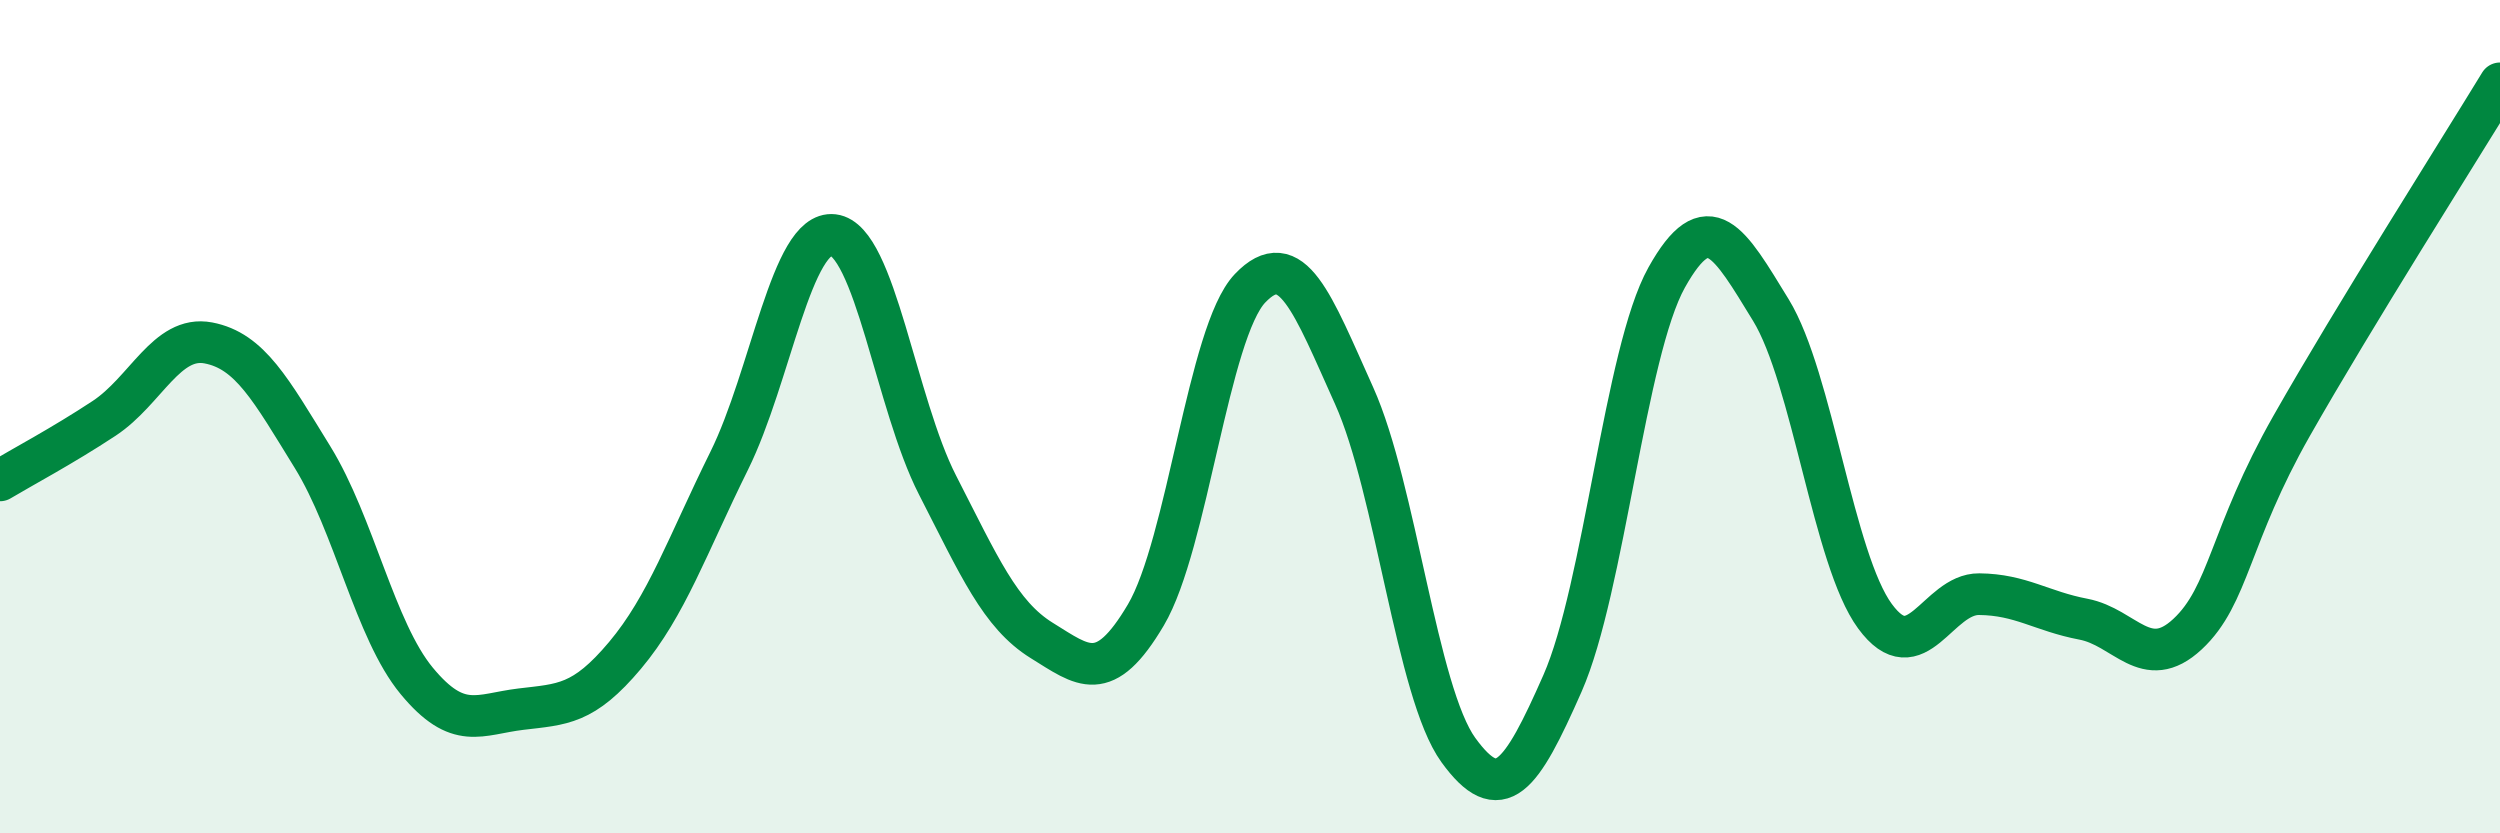
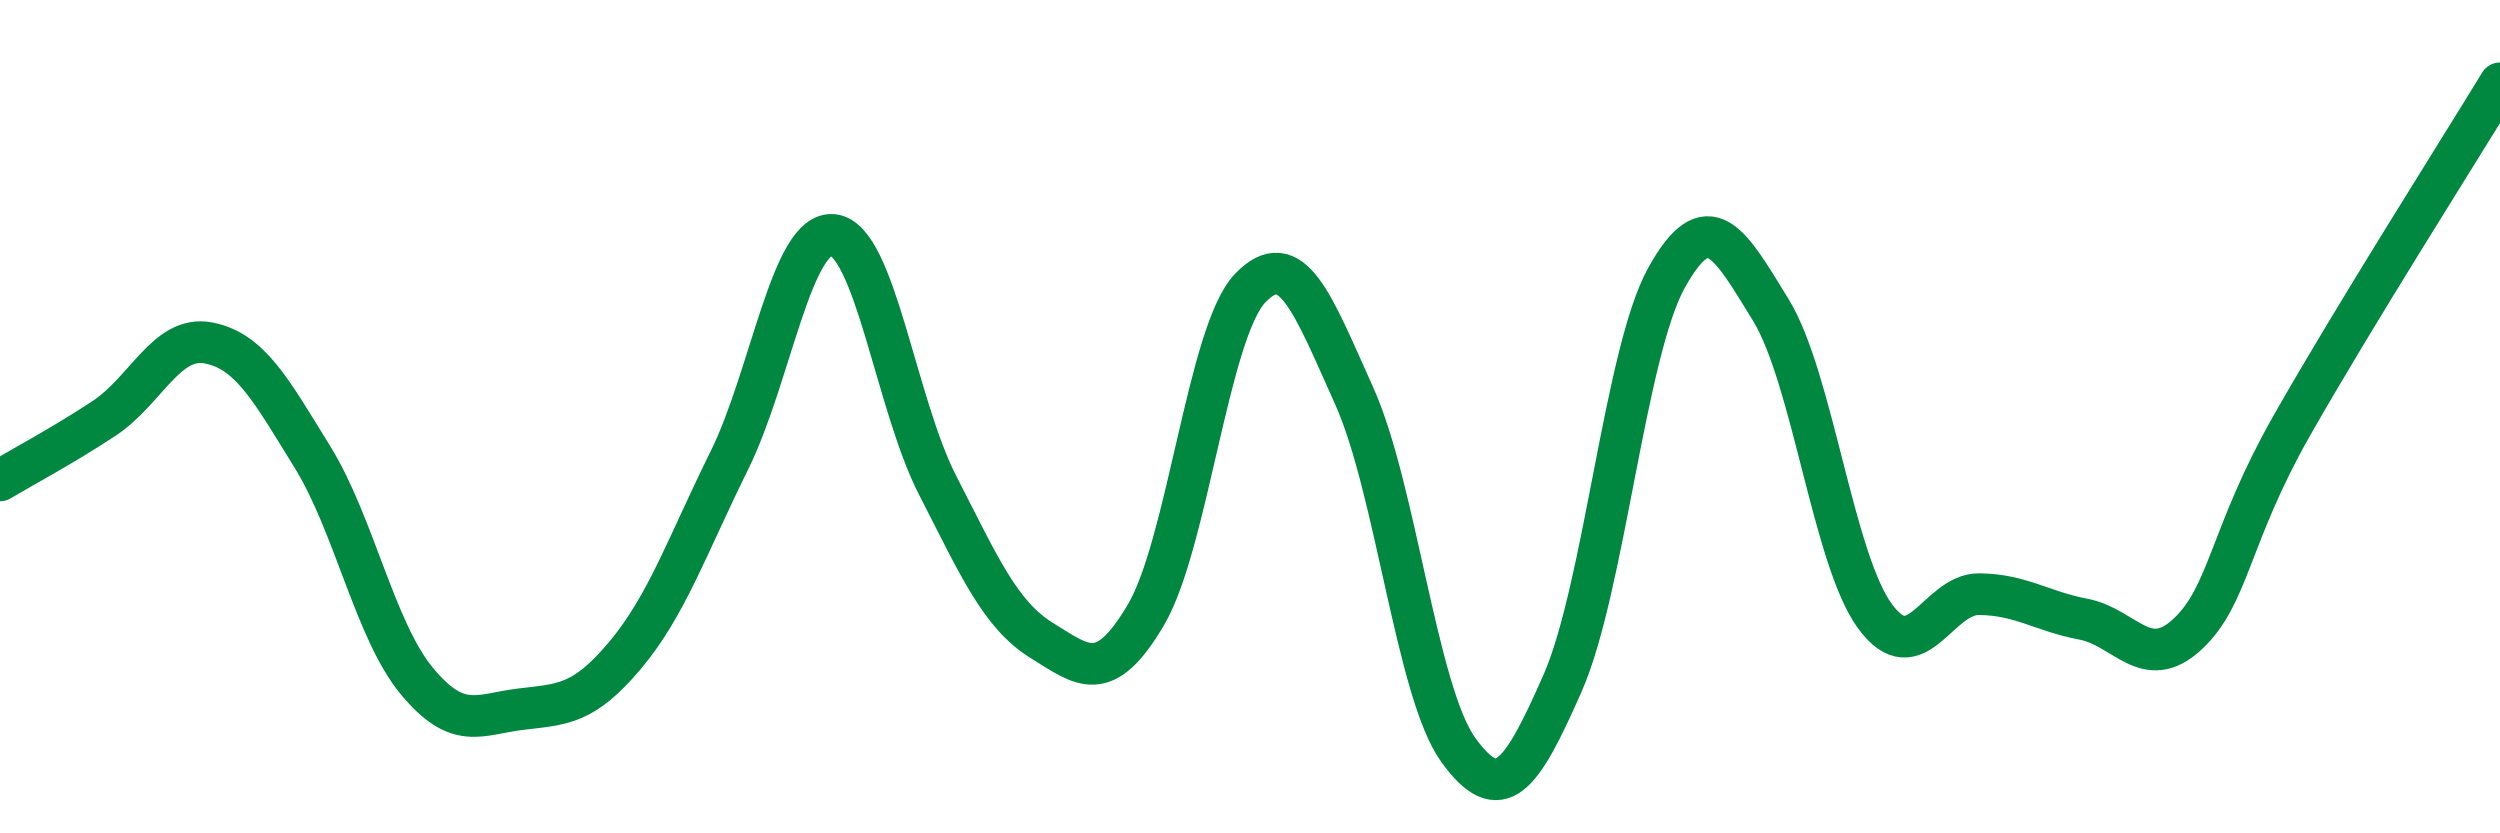
<svg xmlns="http://www.w3.org/2000/svg" width="60" height="20" viewBox="0 0 60 20">
-   <path d="M 0,11.53 C 0.5,11.23 1.5,10.7 2.5,10.04 C 3.5,9.38 4,8.04 5,8.23 C 6,8.42 6.5,9.35 7.5,10.97 C 8.5,12.59 9,15.13 10,16.34 C 11,17.55 11.5,17.14 12.5,17.02 C 13.5,16.9 14,16.92 15,15.73 C 16,14.54 16.5,13.08 17.5,11.06 C 18.5,9.04 19,5.52 20,5.64 C 21,5.76 21.5,9.69 22.5,11.64 C 23.5,13.59 24,14.75 25,15.37 C 26,15.99 26.5,16.45 27.5,14.76 C 28.5,13.07 29,7.97 30,6.92 C 31,5.87 31.5,7.28 32.5,9.5 C 33.5,11.72 34,16.62 35,18 C 36,19.38 36.5,18.67 37.5,16.4 C 38.5,14.13 39,8.45 40,6.66 C 41,4.87 41.5,5.81 42.5,7.44 C 43.5,9.07 44,13.43 45,14.79 C 46,16.15 46.5,14.25 47.5,14.26 C 48.5,14.27 49,14.67 50,14.86 C 51,15.05 51.5,16.15 52.5,15.22 C 53.5,14.29 53.5,12.86 55,10.22 C 56.5,7.58 59,3.64 60,2L60 20L0 20Z" fill="#008740" opacity="0.1" stroke-linecap="round" stroke-linejoin="round" />
  <path d="M 0,11.53 C 0.5,11.23 1.5,10.7 2.5,10.04 C 3.5,9.38 4,8.04 5,8.23 C 6,8.42 6.5,9.35 7.5,10.97 C 8.5,12.59 9,15.13 10,16.34 C 11,17.55 11.5,17.14 12.5,17.02 C 13.5,16.9 14,16.92 15,15.73 C 16,14.54 16.5,13.08 17.5,11.06 C 18.5,9.04 19,5.52 20,5.64 C 21,5.76 21.5,9.69 22.5,11.64 C 23.5,13.59 24,14.75 25,15.37 C 26,15.99 26.5,16.45 27.5,14.76 C 28.5,13.07 29,7.97 30,6.92 C 31,5.87 31.5,7.28 32.5,9.5 C 33.5,11.72 34,16.62 35,18 C 36,19.38 36.5,18.67 37.5,16.4 C 38.5,14.13 39,8.45 40,6.66 C 41,4.87 41.5,5.81 42.5,7.44 C 43.5,9.07 44,13.43 45,14.79 C 46,16.15 46.5,14.25 47.5,14.26 C 48.5,14.27 49,14.67 50,14.86 C 51,15.05 51.5,16.15 52.5,15.22 C 53.5,14.29 53.5,12.86 55,10.22 C 56.5,7.58 59,3.64 60,2" stroke="#008740" stroke-width="1" fill="none" stroke-linecap="round" stroke-linejoin="round" />
</svg>